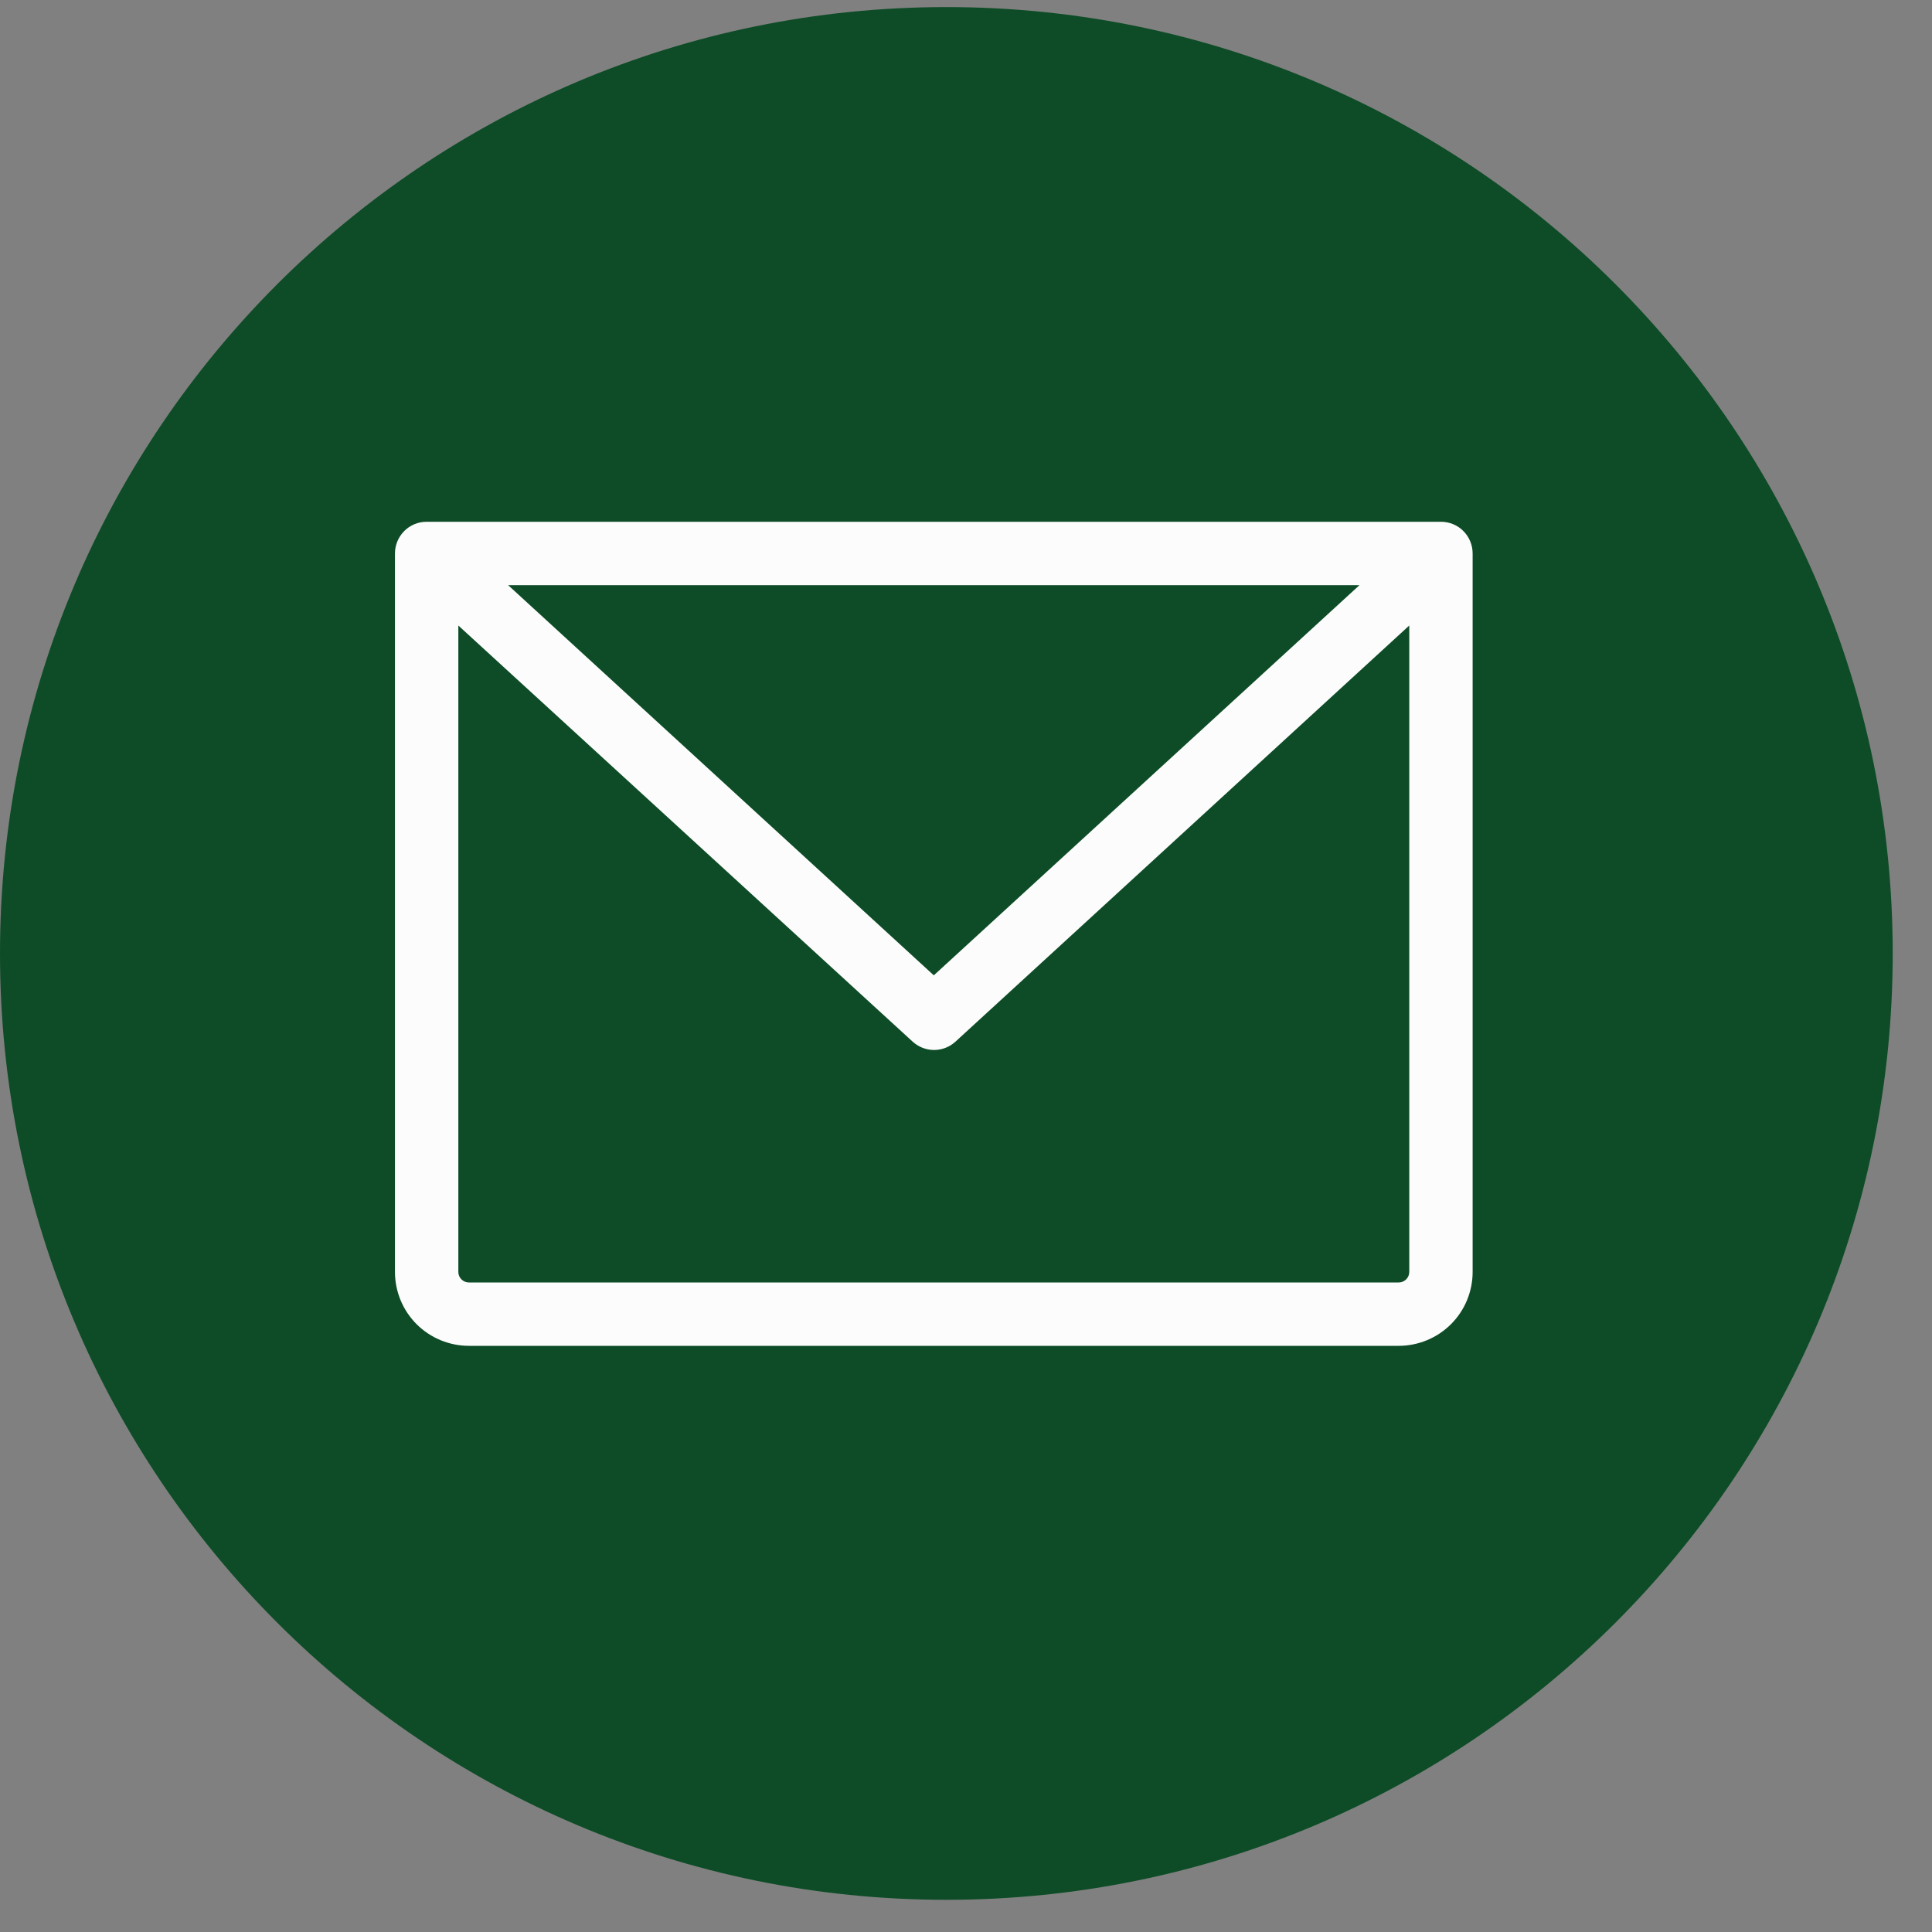
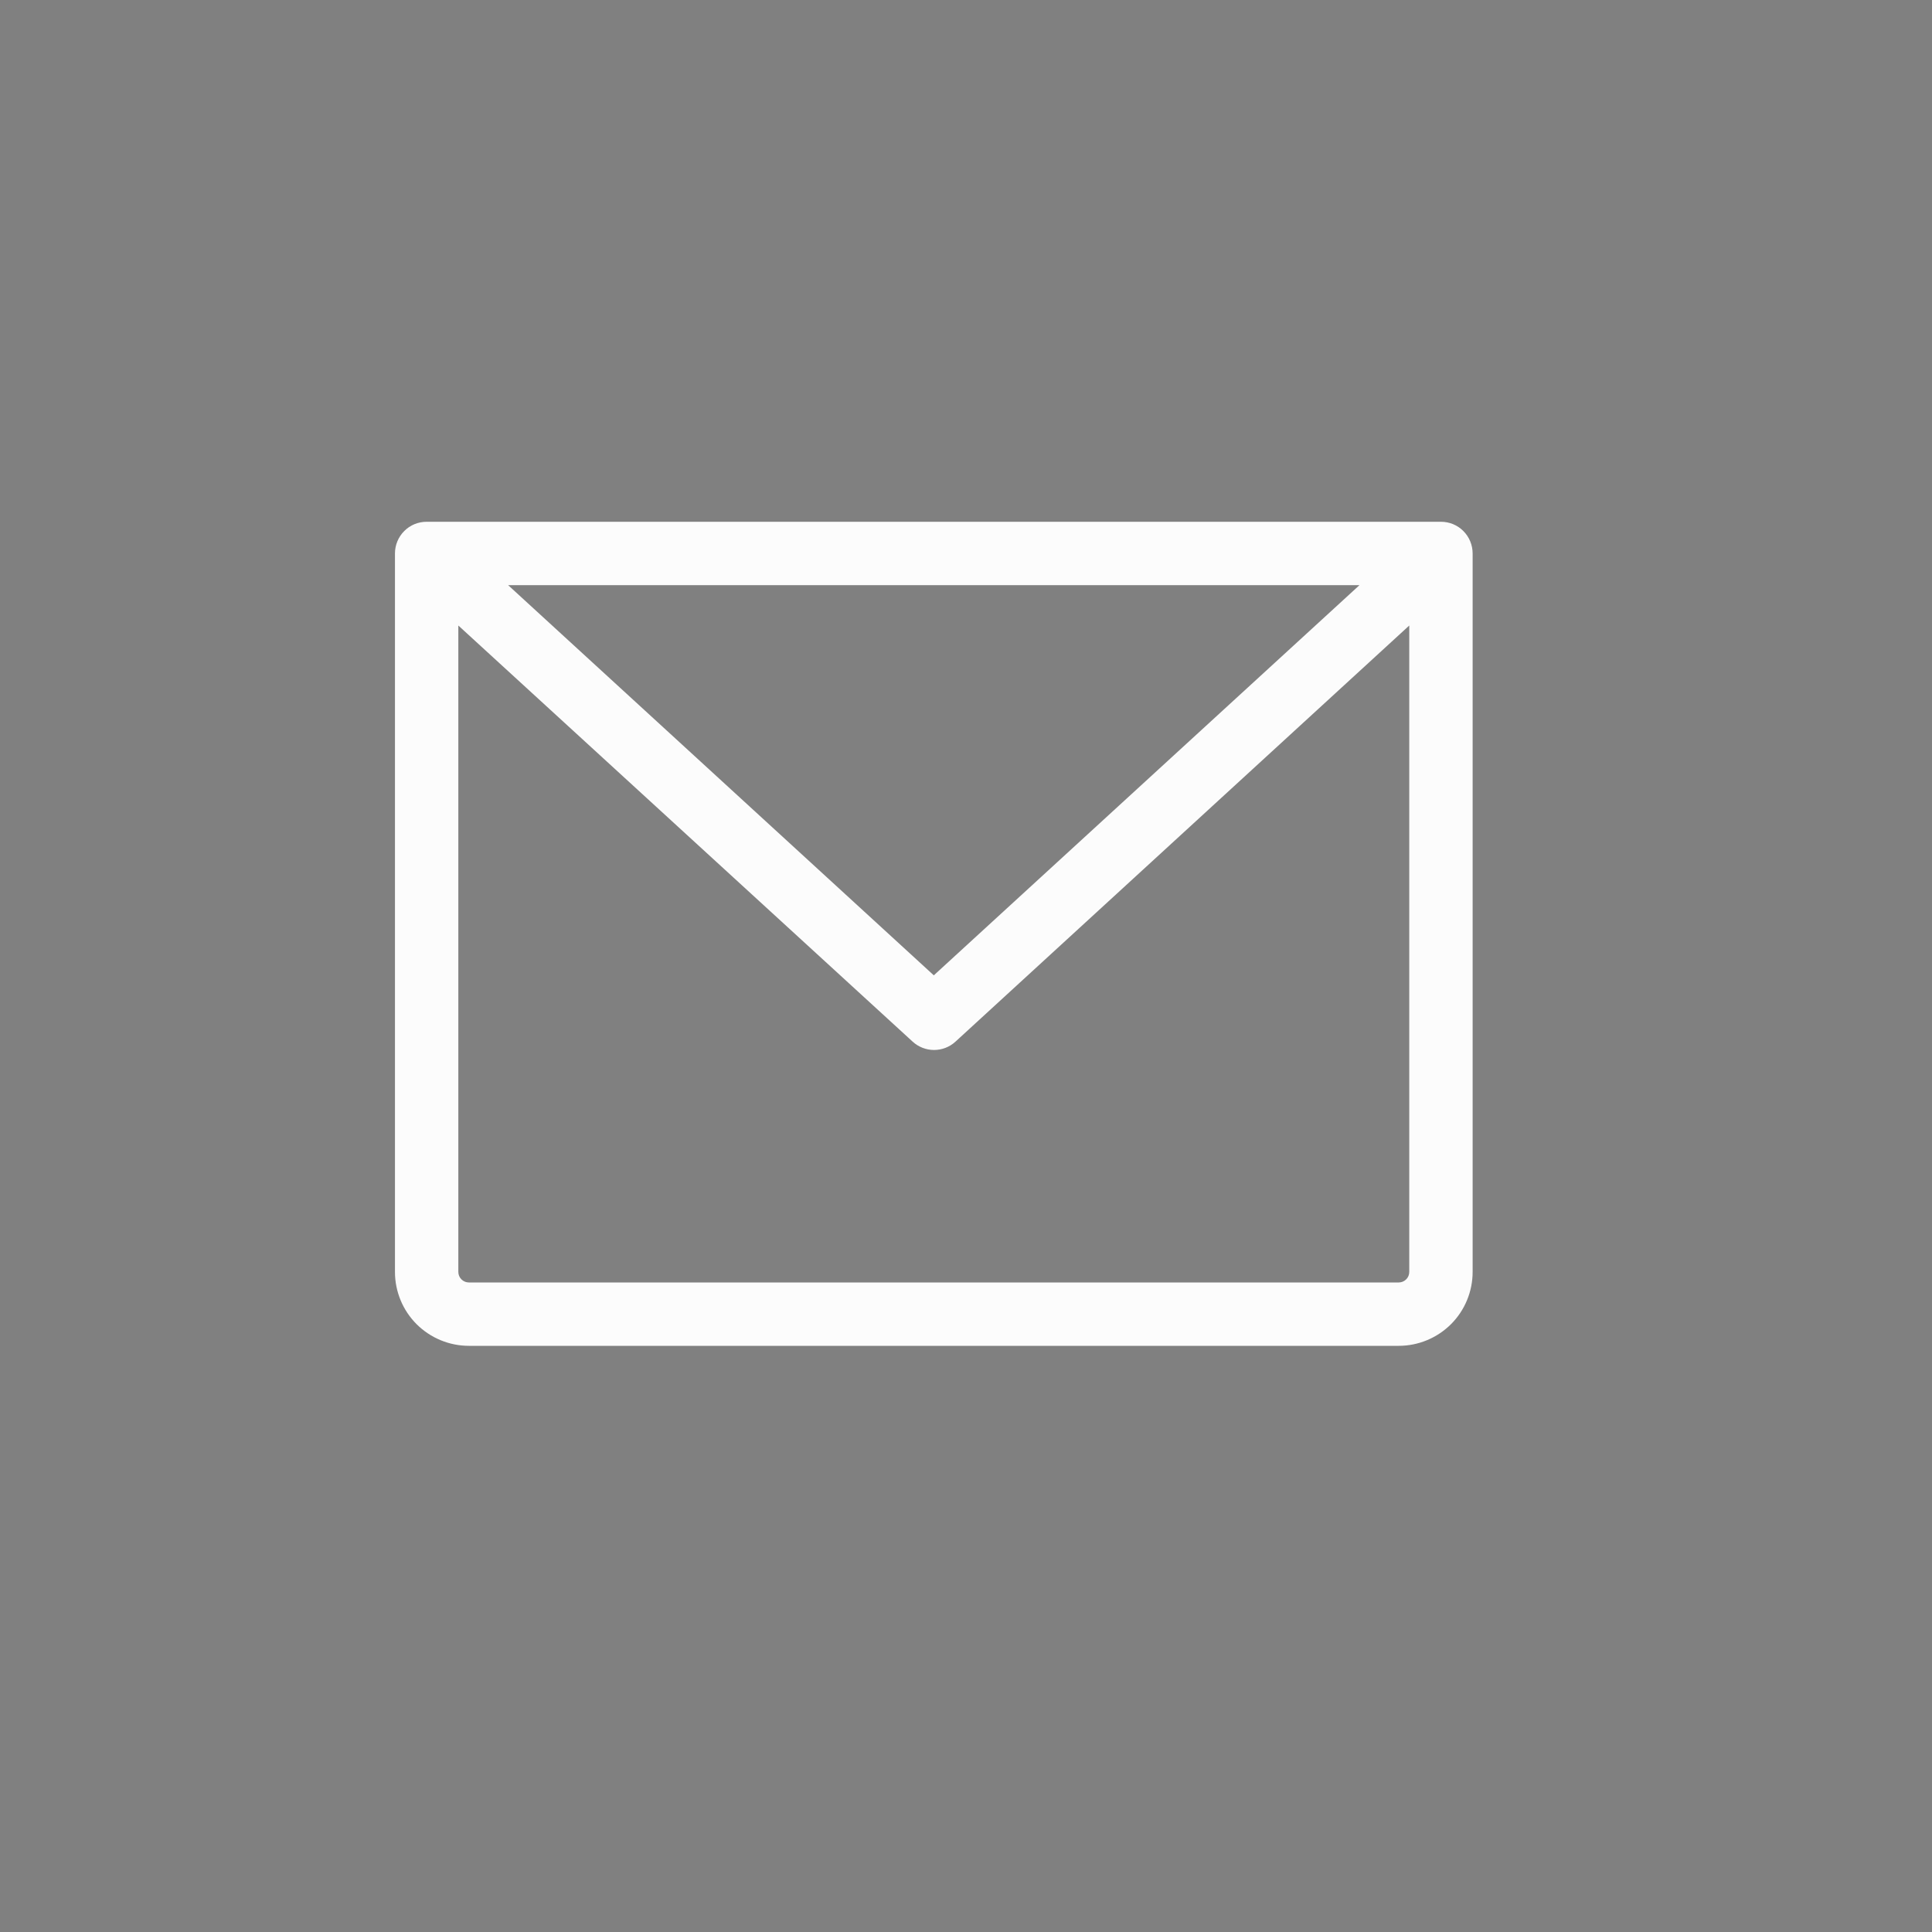
<svg xmlns="http://www.w3.org/2000/svg" width="30" height="30" viewBox="0 0 30 30" fill="none">
  <rect x="0" y="0" width="30" height="30" fill="#808080" stroke="none" />
-   <path d="M0 14.805C0 6.689 6.579 0.11 14.695 0.11C22.811 0.11 29.39 6.689 29.39 14.805C29.39 22.921 22.811 29.5 14.695 29.5C6.579 29.5 0 22.921 0 14.805Z" fill="#0D4C26" />
-   <path d="M22.375 8.102H6.625C6.494 8.102 6.369 8.153 6.277 8.246C6.185 8.338 6.133 8.463 6.133 8.594V19.75C6.133 20.055 6.254 20.347 6.469 20.562C6.685 20.777 6.977 20.898 7.281 20.898H21.719C22.023 20.898 22.315 20.777 22.531 20.562C22.746 20.347 22.867 20.055 22.867 19.75V8.594C22.867 8.463 22.815 8.338 22.723 8.246C22.631 8.153 22.506 8.102 22.375 8.102ZM21.11 9.086L14.5 15.145L7.89 9.086H21.11ZM21.719 19.914H7.281C7.238 19.914 7.196 19.897 7.165 19.866C7.134 19.835 7.117 19.794 7.117 19.75V9.713L14.172 16.175C14.263 16.258 14.381 16.304 14.504 16.304C14.627 16.304 14.746 16.258 14.836 16.175L21.883 9.713V19.75C21.883 19.794 21.866 19.835 21.835 19.866C21.804 19.897 21.762 19.914 21.719 19.914Z" fill="#FCFCFC" />
+   <path d="M22.375 8.102H6.625C6.494 8.102 6.369 8.153 6.277 8.246C6.185 8.338 6.133 8.463 6.133 8.594V19.75C6.133 20.055 6.254 20.347 6.469 20.562C6.685 20.777 6.977 20.898 7.281 20.898H21.719C22.023 20.898 22.315 20.777 22.531 20.562C22.746 20.347 22.867 20.055 22.867 19.75V8.594C22.867 8.463 22.815 8.338 22.723 8.246C22.631 8.153 22.506 8.102 22.375 8.102M21.11 9.086L14.5 15.145L7.89 9.086H21.11ZM21.719 19.914H7.281C7.238 19.914 7.196 19.897 7.165 19.866C7.134 19.835 7.117 19.794 7.117 19.75V9.713L14.172 16.175C14.263 16.258 14.381 16.304 14.504 16.304C14.627 16.304 14.746 16.258 14.836 16.175L21.883 9.713V19.75C21.883 19.794 21.866 19.835 21.835 19.866C21.804 19.897 21.762 19.914 21.719 19.914Z" fill="#FCFCFC" />
</svg>